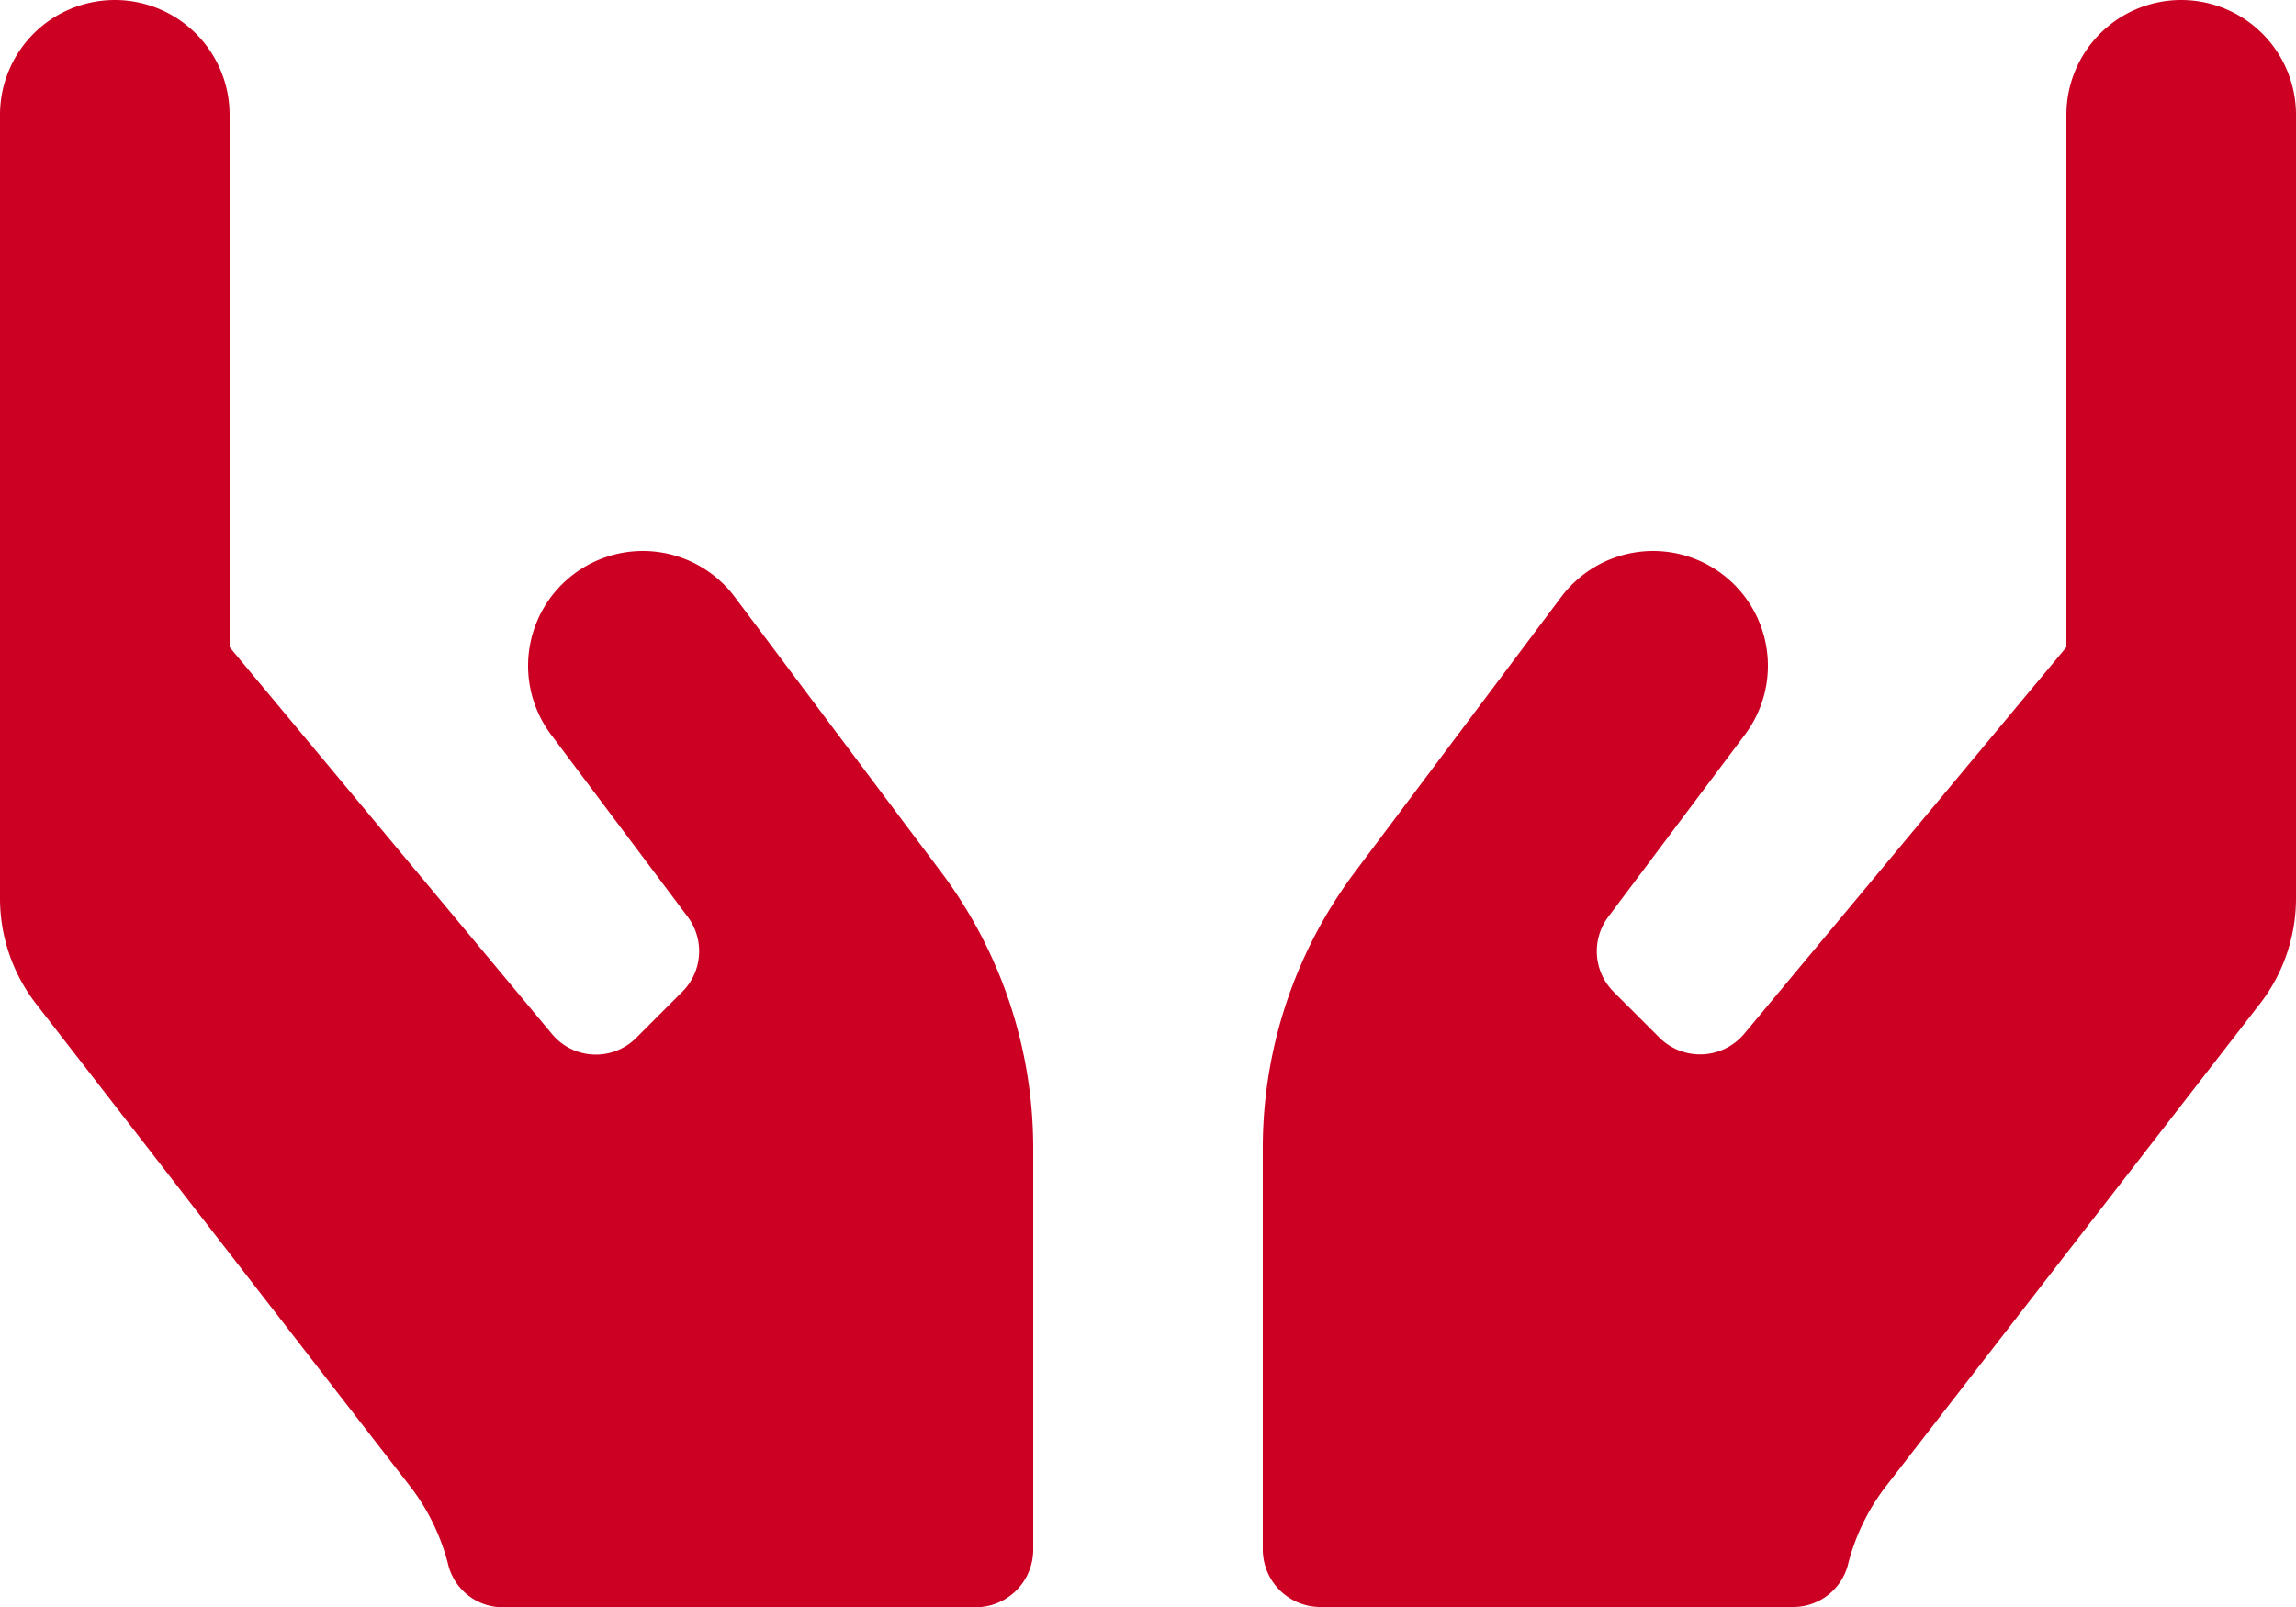
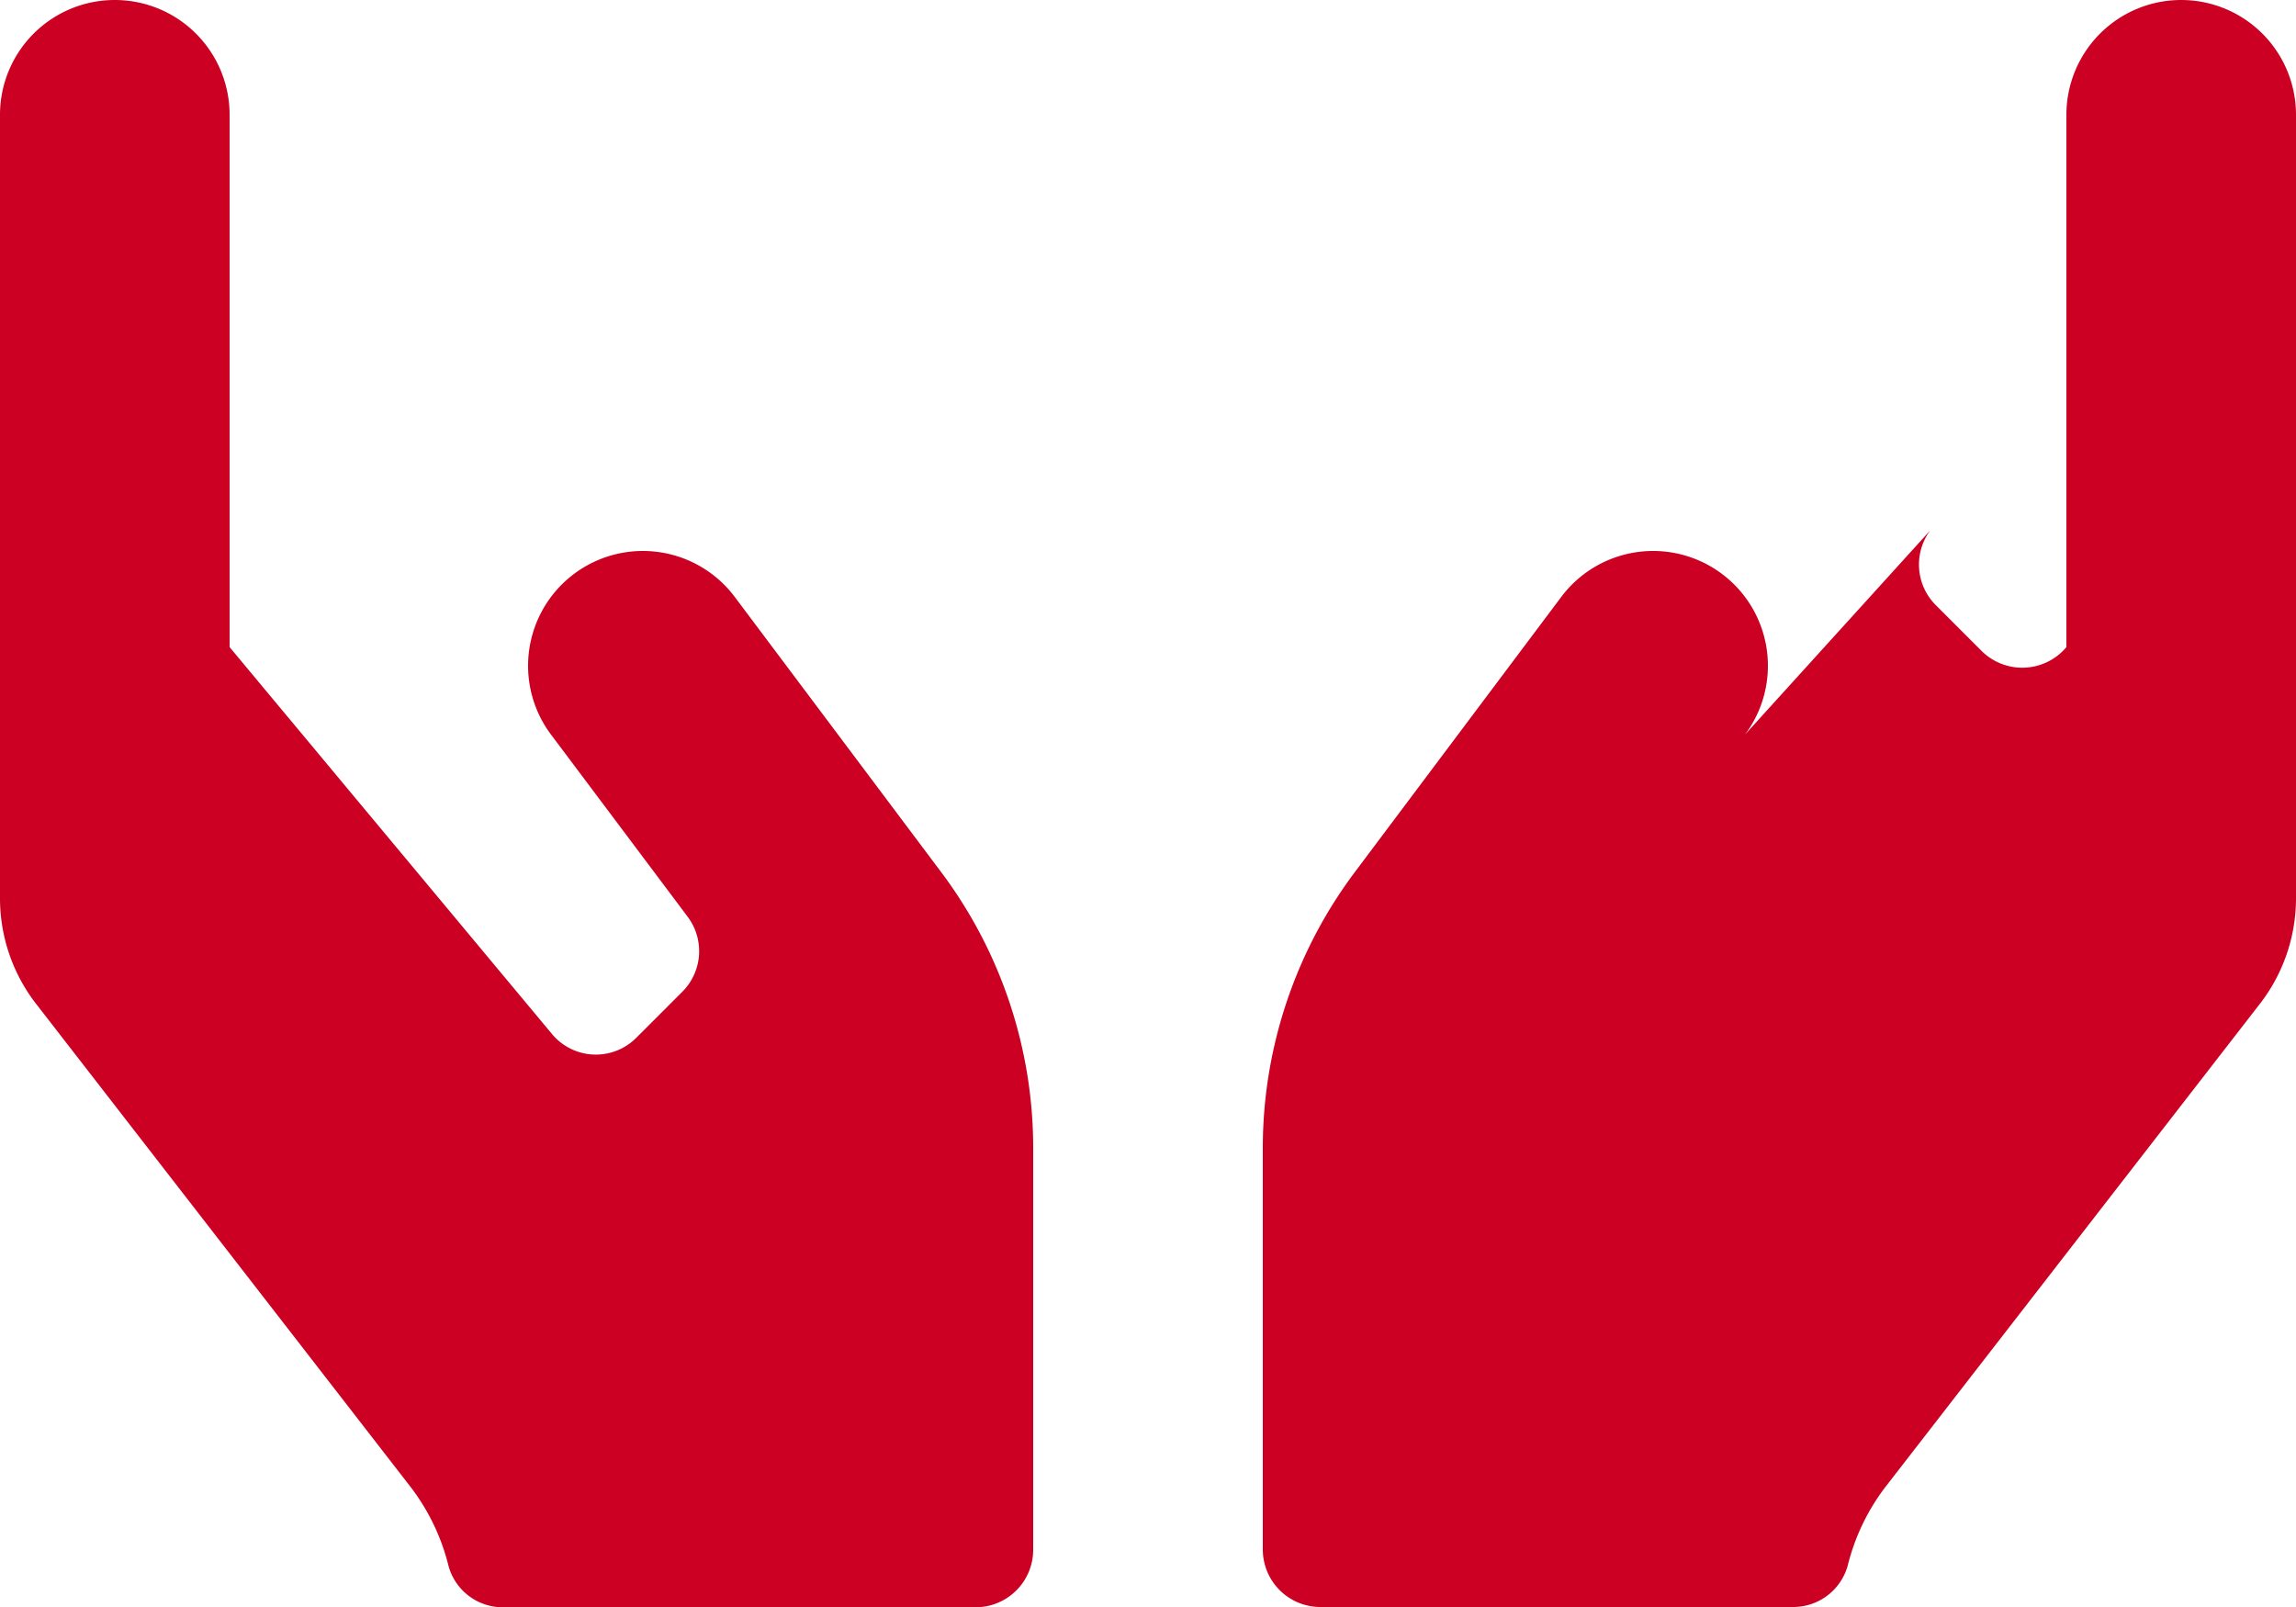
<svg xmlns="http://www.w3.org/2000/svg" width="50" height="35" viewBox="0 0 50 35">
-   <path id="ico_9" d="M-9-17a2.5,2.5,0,0,0-3.5-.5A2.5,2.5,0,0,0-13-14l2.977,3.969A1.249,1.249,0,0,1-10.141-8.4l-1,1a1.242,1.242,0,0,1-1.844-.086L-20-15.906V-27.5A2.5,2.5,0,0,0-22.5-30,2.5,2.5,0,0,0-25-27.5v17.063a3.754,3.754,0,0,0,.82,2.344L-16.047,2.4a4.663,4.663,0,0,1,.813,1.7,1.224,1.224,0,0,0,1.2.906H-3.75A1.254,1.254,0,0,0-2.5,3.75V-5a10.016,10.016,0,0,0-2-6ZM22.5-30A2.5,2.5,0,0,0,20-27.5v11.594L12.984-7.484a1.255,1.255,0,0,1-1.844.086l-1-1a1.249,1.249,0,0,1-.117-1.633L13-14a2.5,2.5,0,0,0-.5-3.5A2.5,2.5,0,0,0,9-17L4.5-11a10.016,10.016,0,0,0-2,6V3.75A1.254,1.254,0,0,0,3.75,5H14.039a1.231,1.231,0,0,0,1.2-.906,4.663,4.663,0,0,1,.813-1.7L24.18-8.094A3.754,3.754,0,0,0,25-10.437V-27.5A2.5,2.5,0,0,0,22.5-30Z" transform="translate(25 30)" fill="#c02" />
+   <path id="ico_9" d="M-9-17a2.5,2.5,0,0,0-3.5-.5A2.5,2.5,0,0,0-13-14l2.977,3.969A1.249,1.249,0,0,1-10.141-8.4l-1,1a1.242,1.242,0,0,1-1.844-.086L-20-15.906V-27.5A2.5,2.5,0,0,0-22.5-30,2.5,2.5,0,0,0-25-27.5v17.063a3.754,3.754,0,0,0,.82,2.344L-16.047,2.4a4.663,4.663,0,0,1,.813,1.7,1.224,1.224,0,0,0,1.2.906H-3.75A1.254,1.254,0,0,0-2.5,3.75V-5a10.016,10.016,0,0,0-2-6ZM22.5-30A2.5,2.5,0,0,0,20-27.5v11.594a1.255,1.255,0,0,1-1.844.086l-1-1a1.249,1.249,0,0,1-.117-1.633L13-14a2.5,2.5,0,0,0-.5-3.5A2.5,2.5,0,0,0,9-17L4.5-11a10.016,10.016,0,0,0-2,6V3.75A1.254,1.254,0,0,0,3.75,5H14.039a1.231,1.231,0,0,0,1.2-.906,4.663,4.663,0,0,1,.813-1.7L24.18-8.094A3.754,3.754,0,0,0,25-10.437V-27.5A2.5,2.5,0,0,0,22.5-30Z" transform="translate(25 30)" fill="#c02" />
</svg>